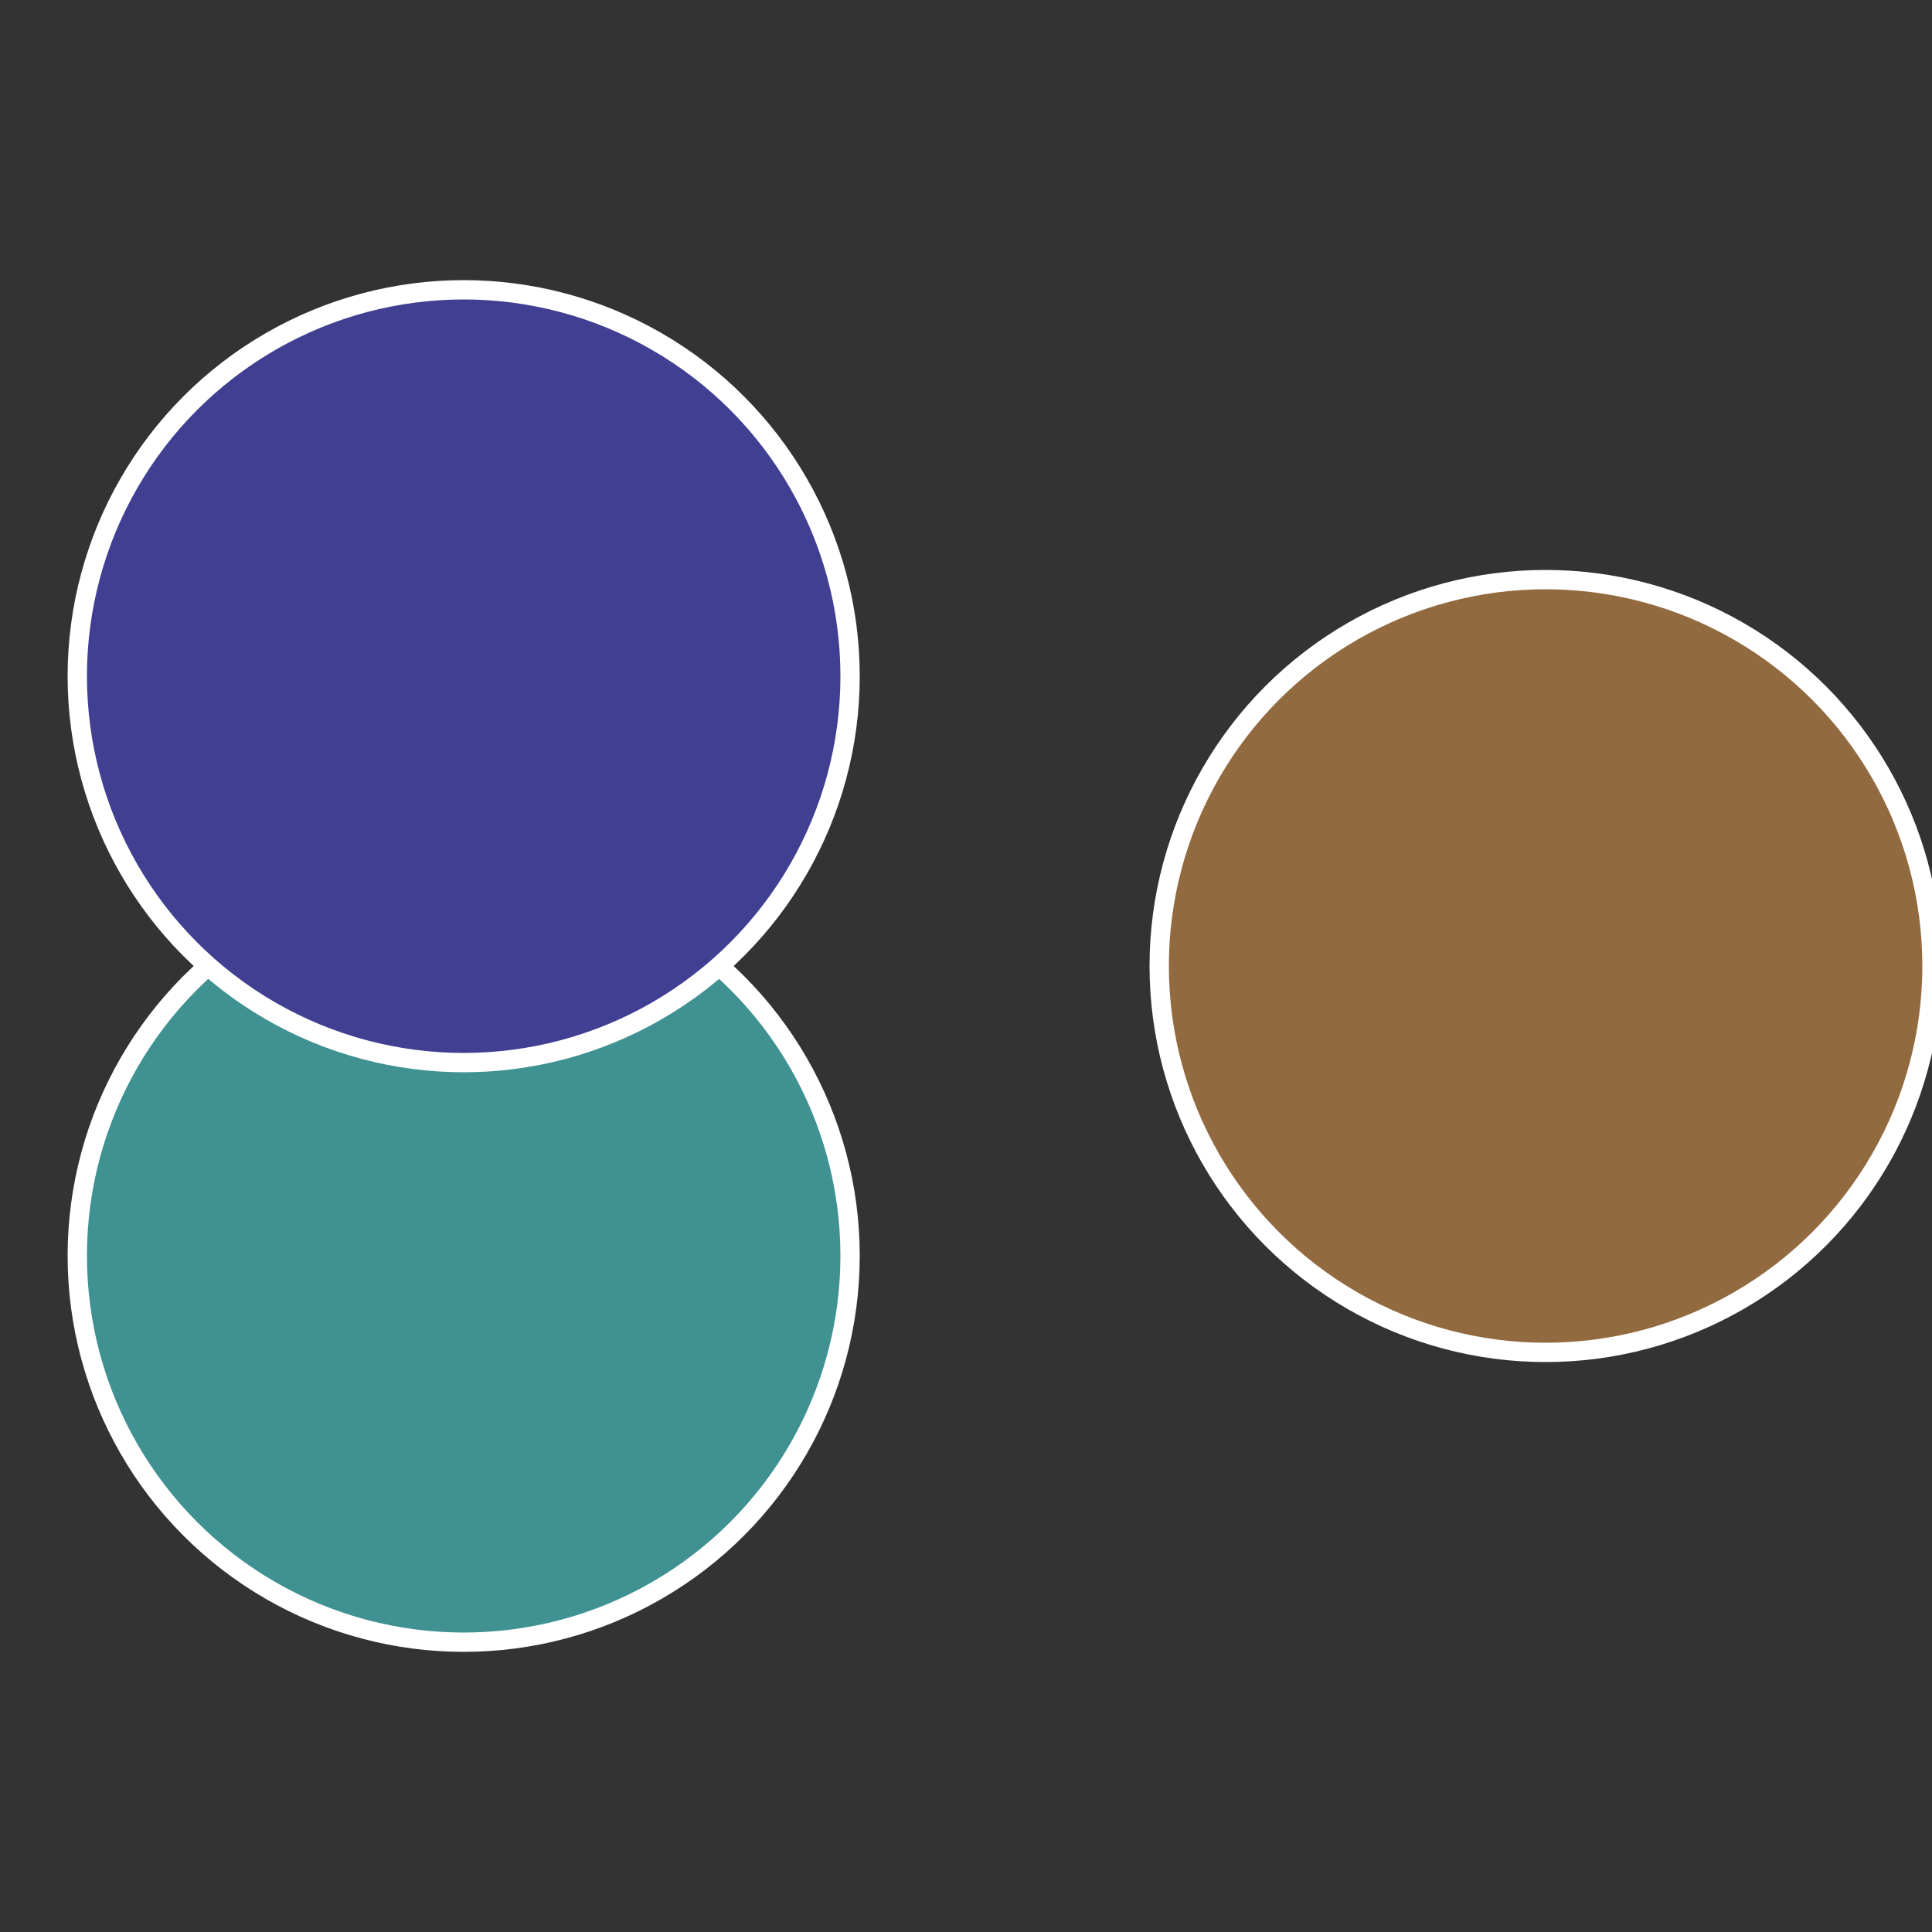
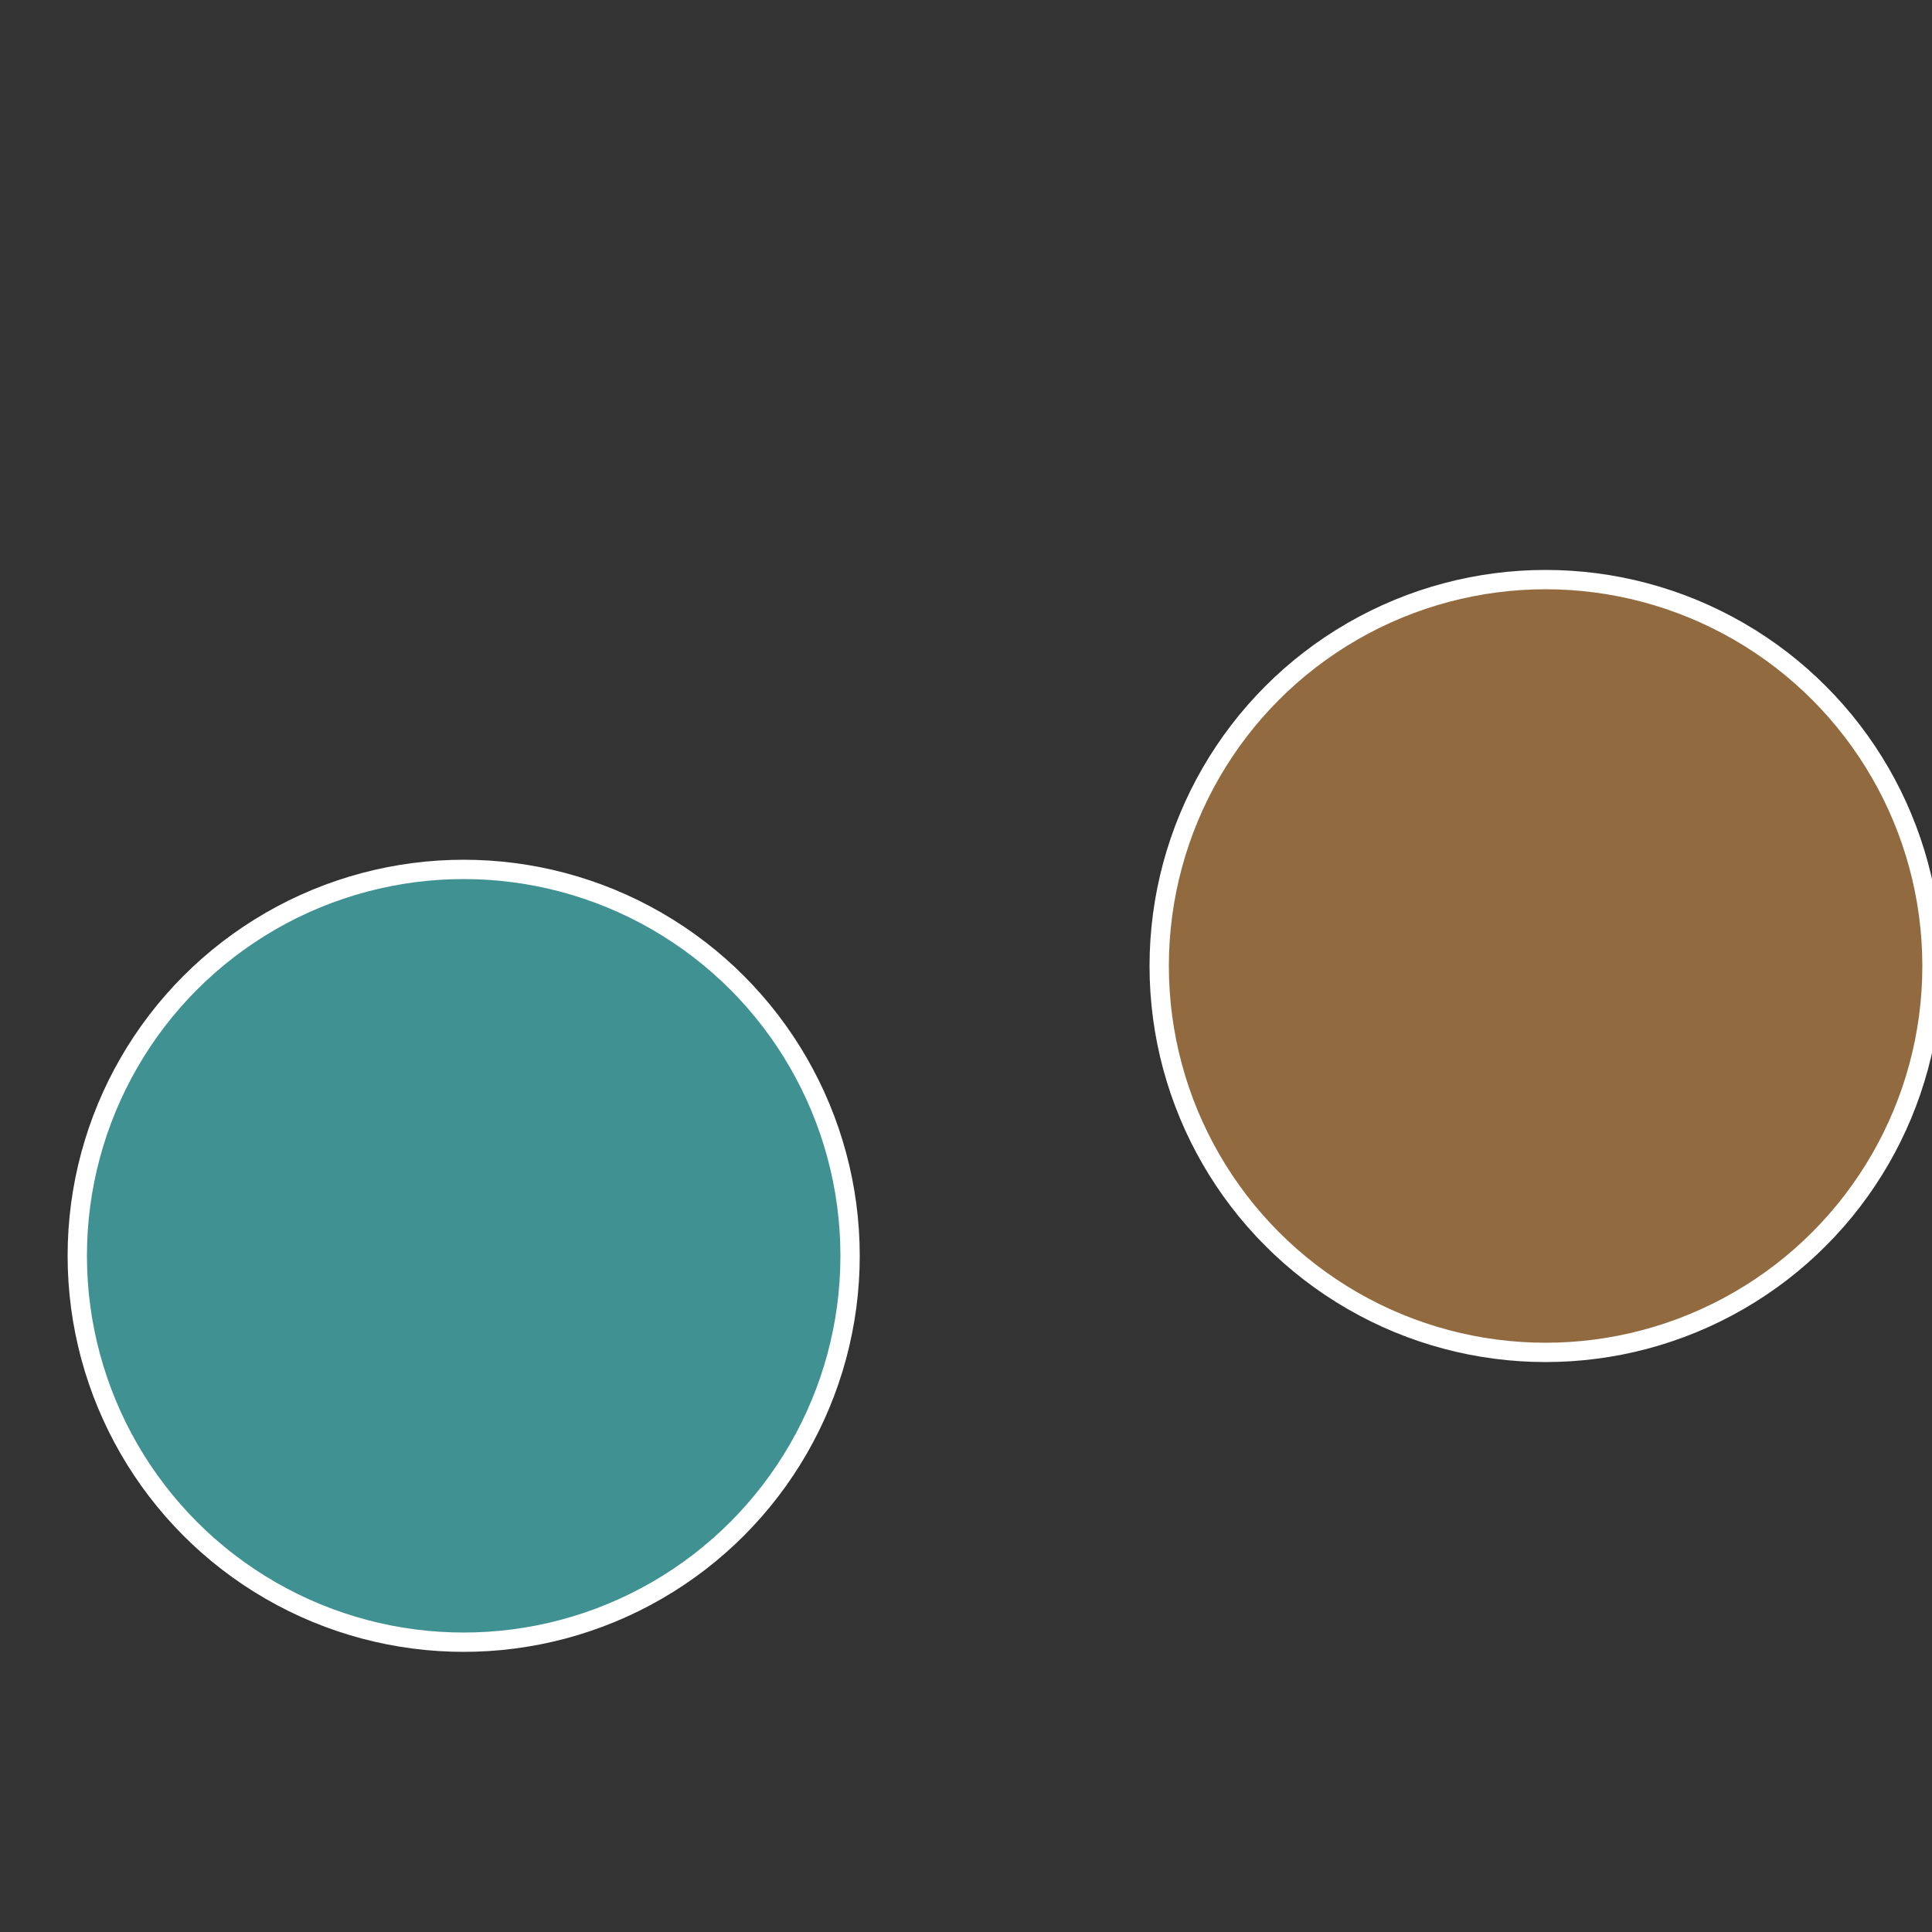
<svg xmlns="http://www.w3.org/2000/svg" width="500" height="500" viewBox="-1 -1 2 2">
  <rect x="-1" y="-1" width="2" height="2" fill="#333333" stroke="none" />
  <circle cx="0.6" cy="0" r="0.4" fill="#926a3f" stroke="#fff" stroke-width="1%" />
  <circle cx="-0.52" cy="0.3" r="0.4" fill="#3f9192" stroke="#fff" stroke-width="1%" />
-   <circle cx="-0.52" cy="-0.3" r="0.4" fill="#403f92" stroke="#fff" stroke-width="1%" />
</svg>